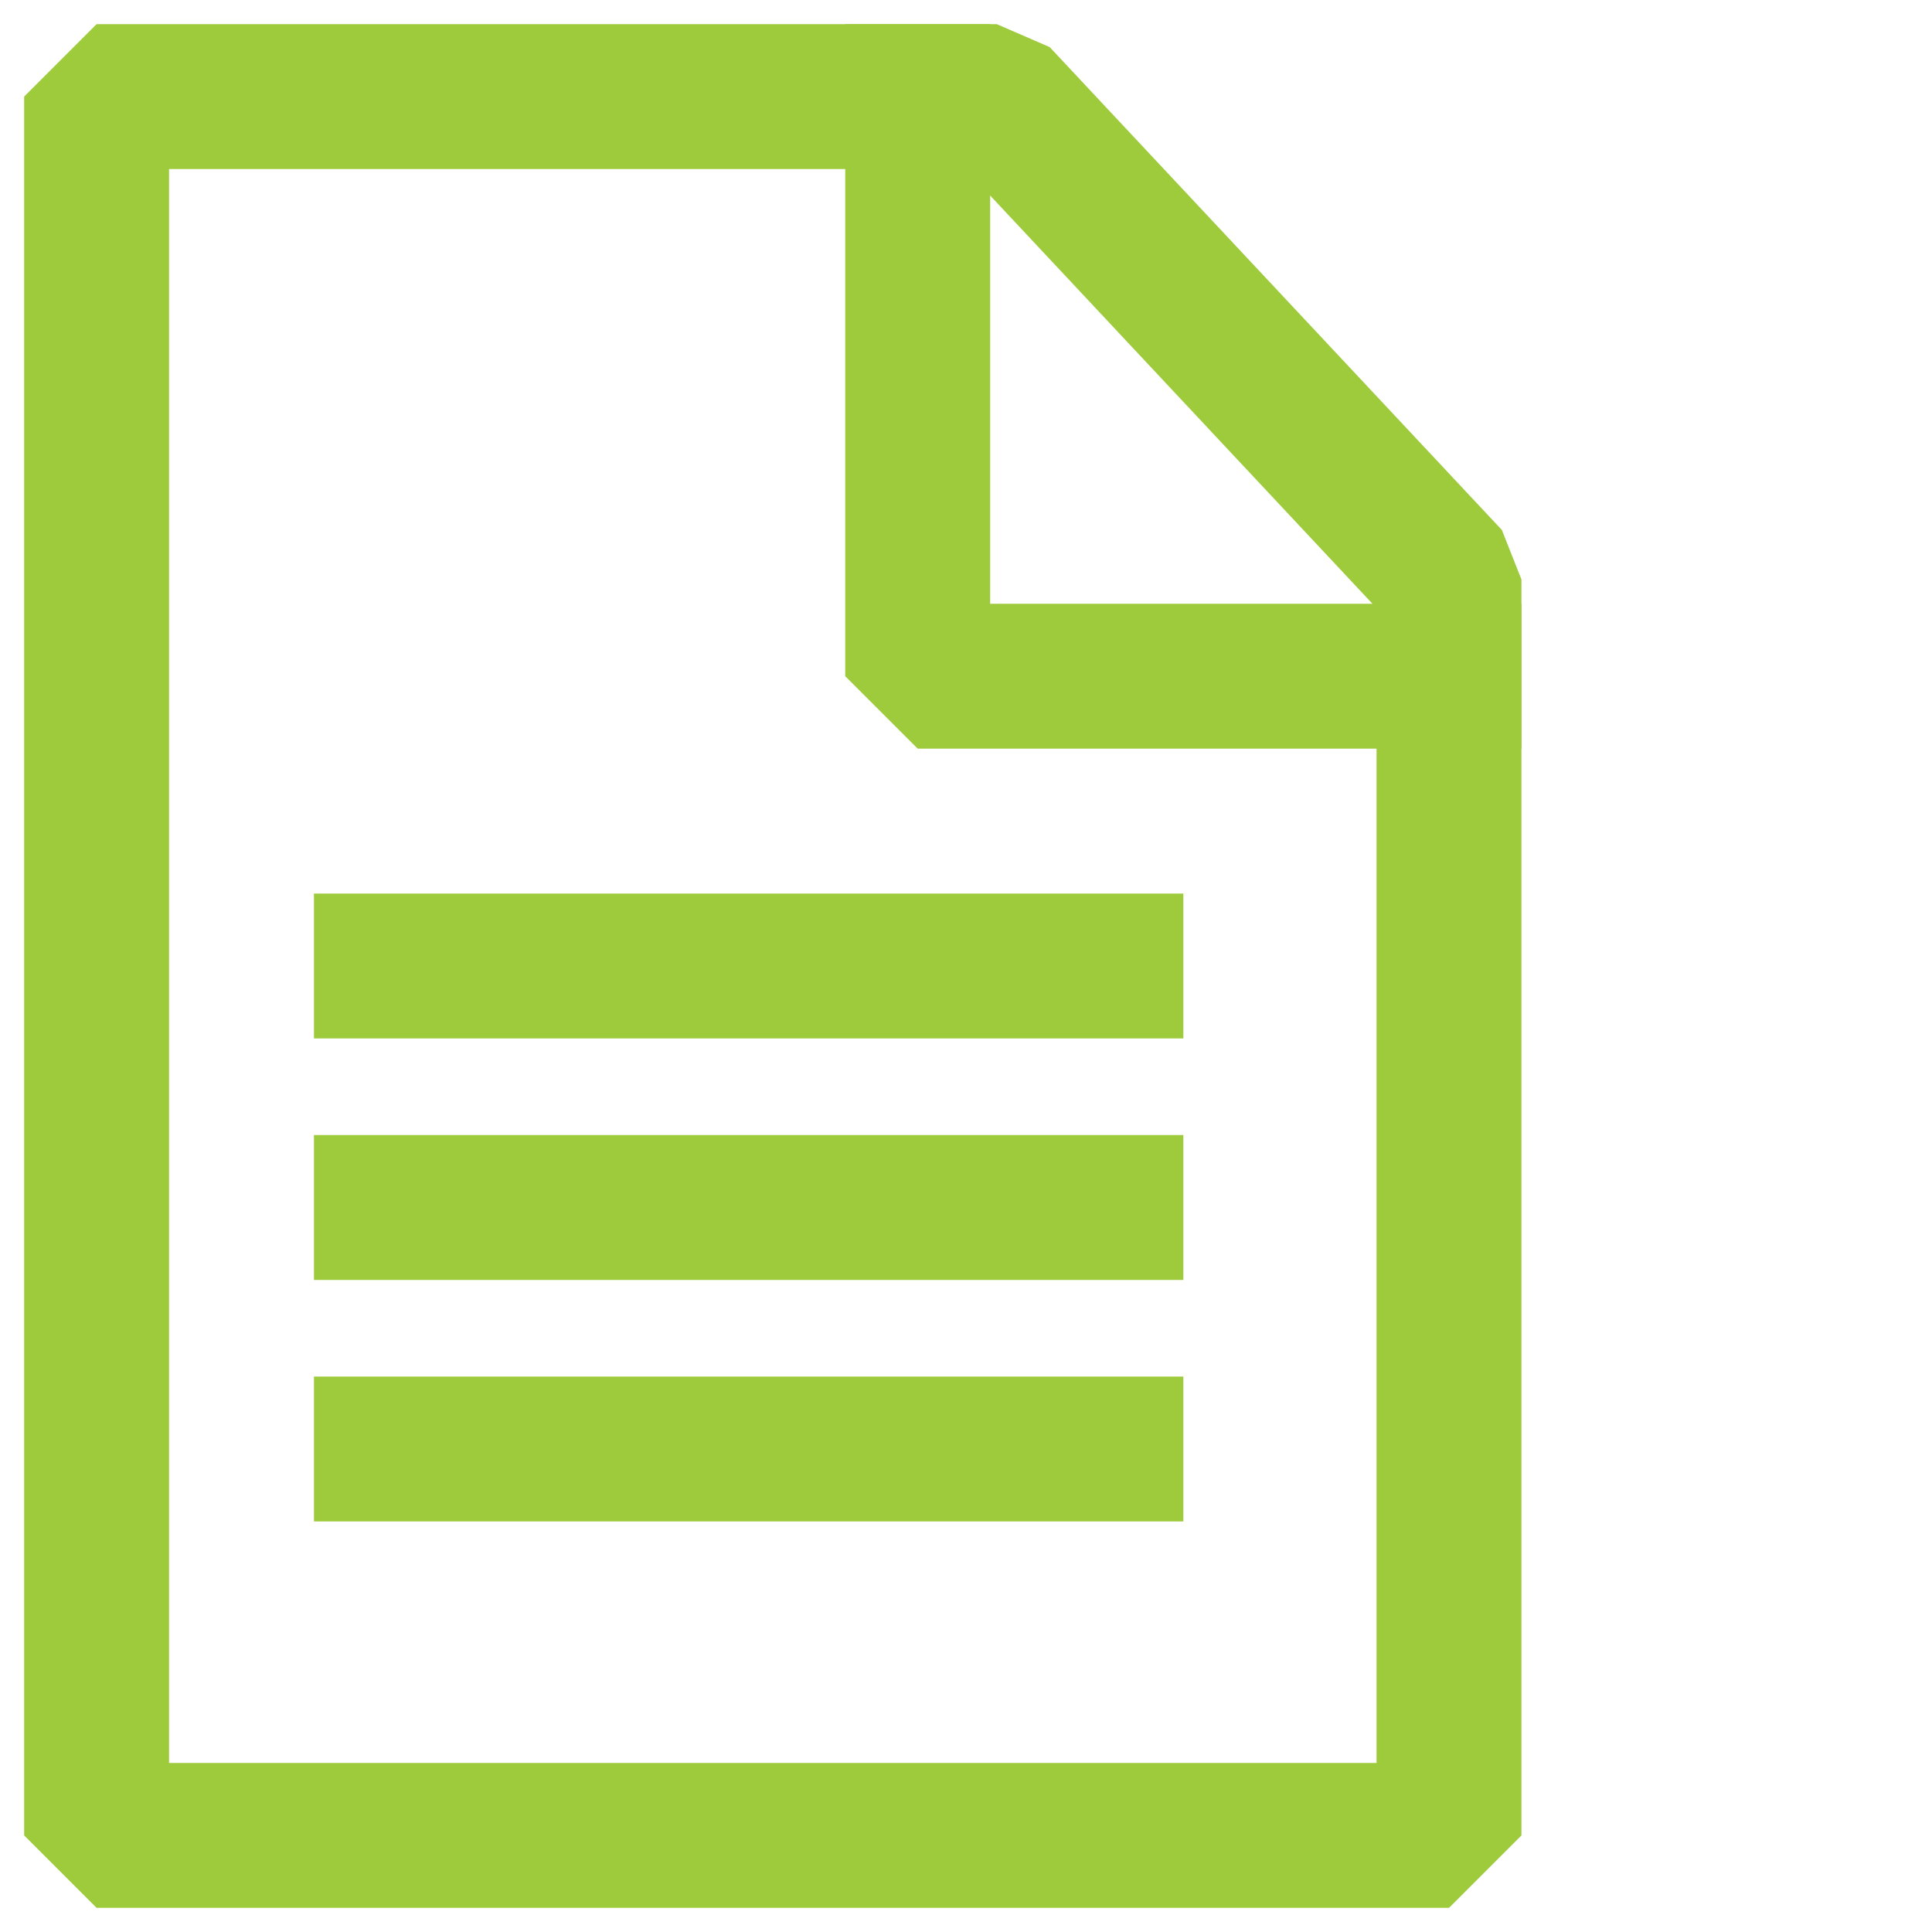
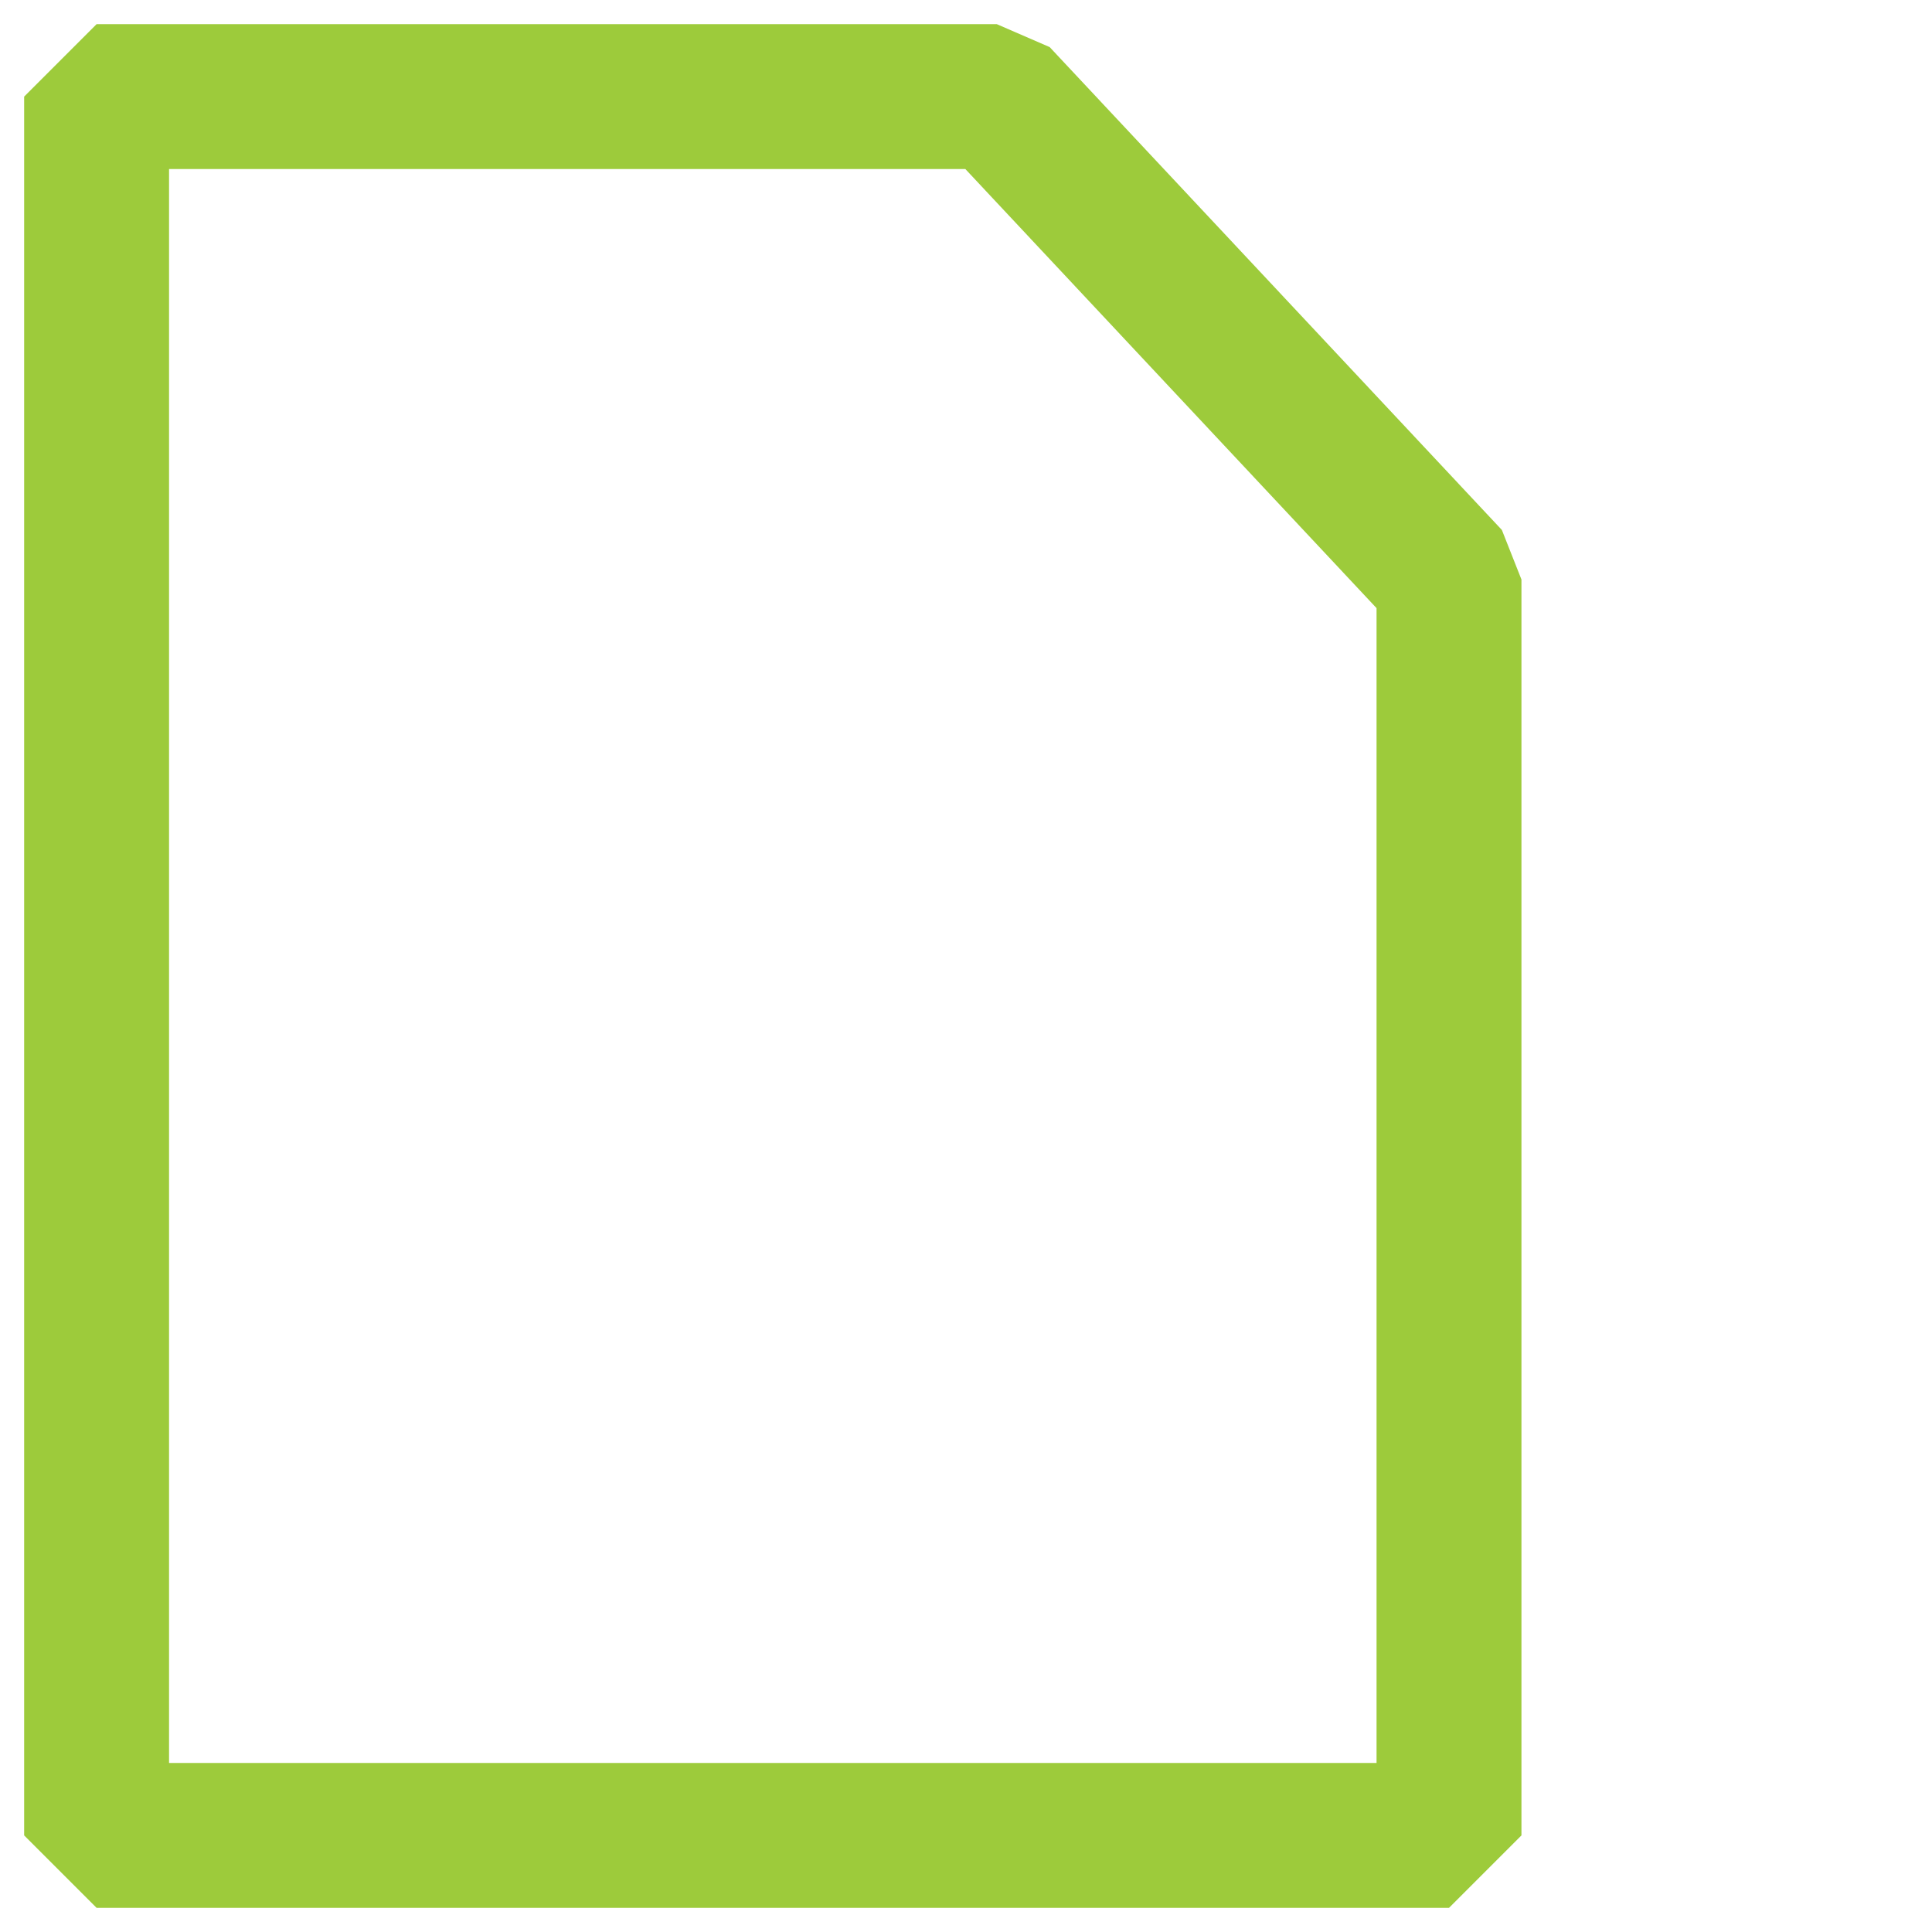
<svg xmlns="http://www.w3.org/2000/svg" width="40" height="40" viewBox="0 0 40 40" fill="none">
  <path d="M30 11.998V38H2V2H20.637L30 11.998Z" stroke="#9DCB3B" stroke-width="3" stroke-miterlimit="10" stroke-linecap="square" stroke-linejoin="bevel" />
-   <path d="M19 2V14H30" stroke="#9DCB3B" stroke-width="3" stroke-miterlimit="10" stroke-linecap="square" stroke-linejoin="bevel" />
-   <path d="M23 20H8" stroke="#9DCB3B" stroke-width="3" stroke-miterlimit="10" stroke-linecap="square" stroke-linejoin="bevel" />
-   <path d="M23 25H8" stroke="#9DCB3B" stroke-width="3" stroke-miterlimit="10" stroke-linecap="square" stroke-linejoin="bevel" />
-   <path d="M23 30H8" stroke="#9DCB3B" stroke-width="3" stroke-miterlimit="10" stroke-linecap="square" stroke-linejoin="bevel" />
</svg>